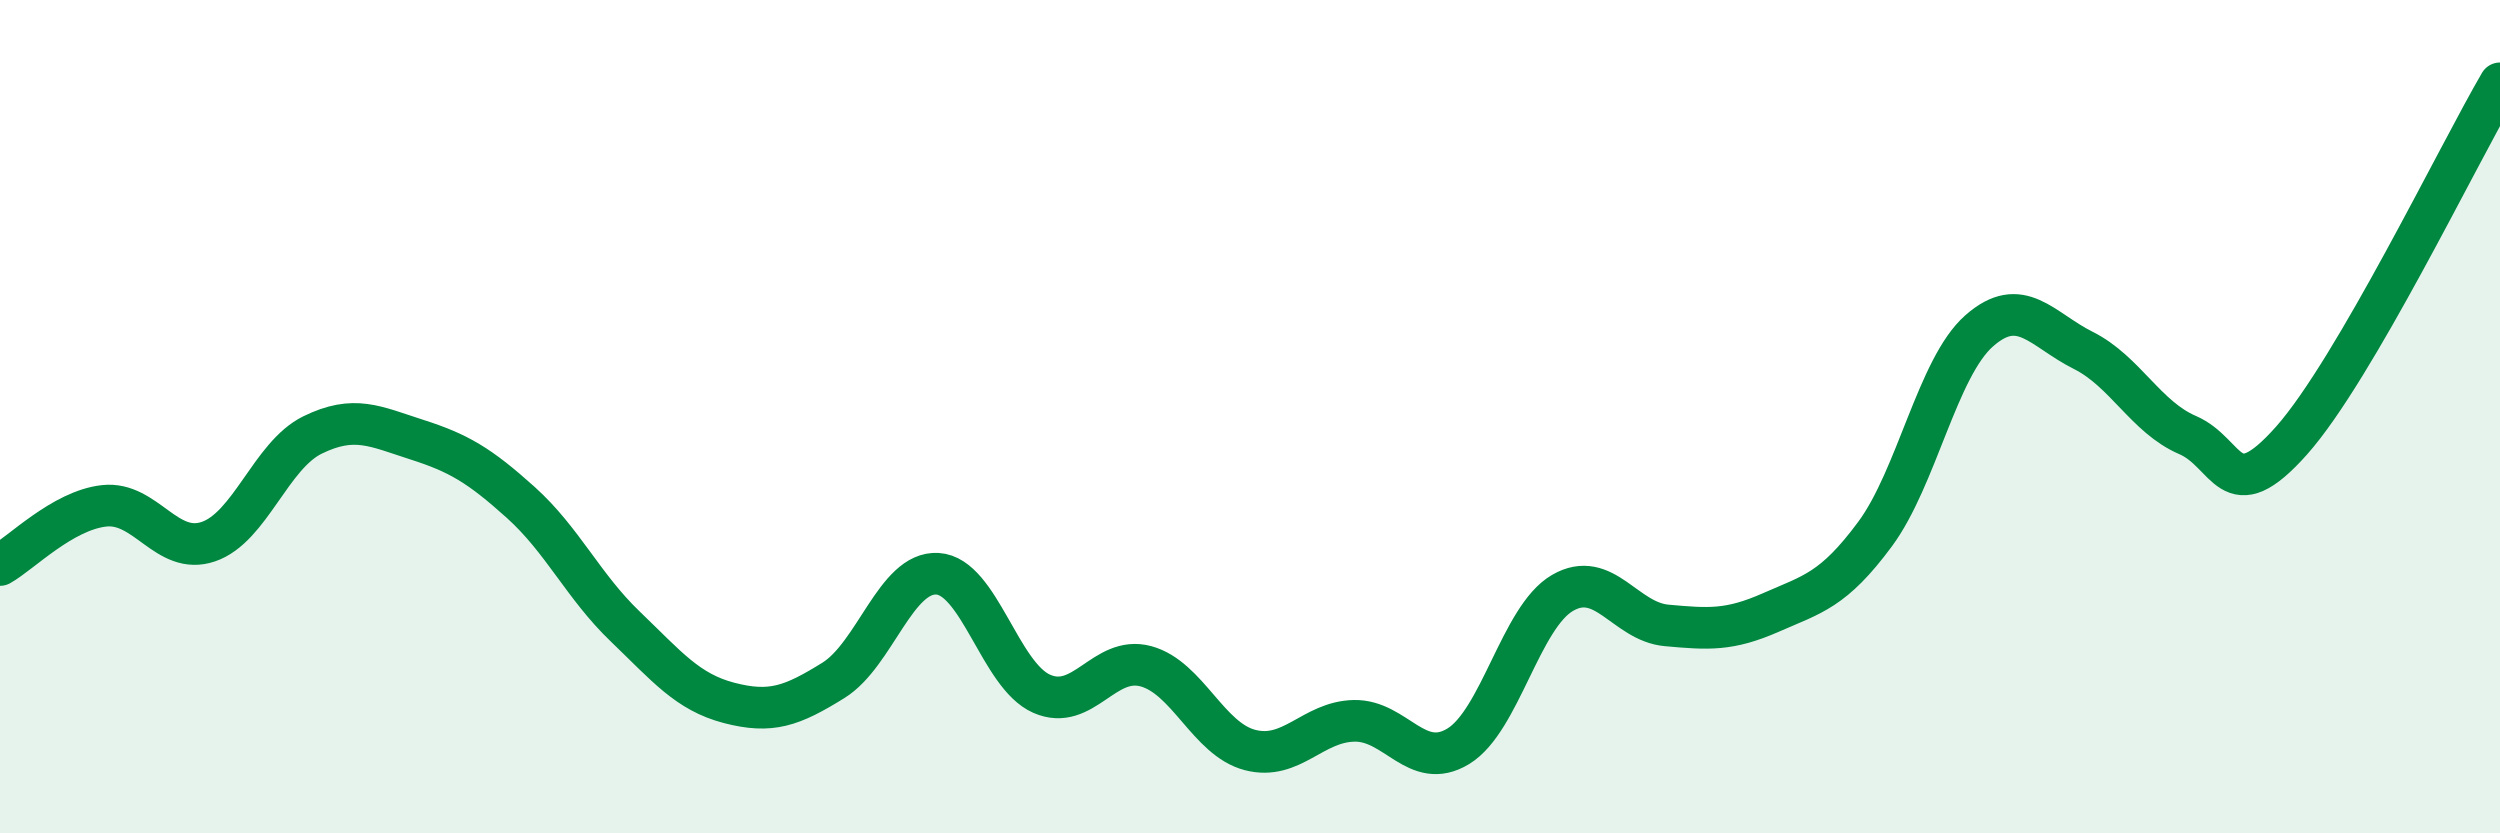
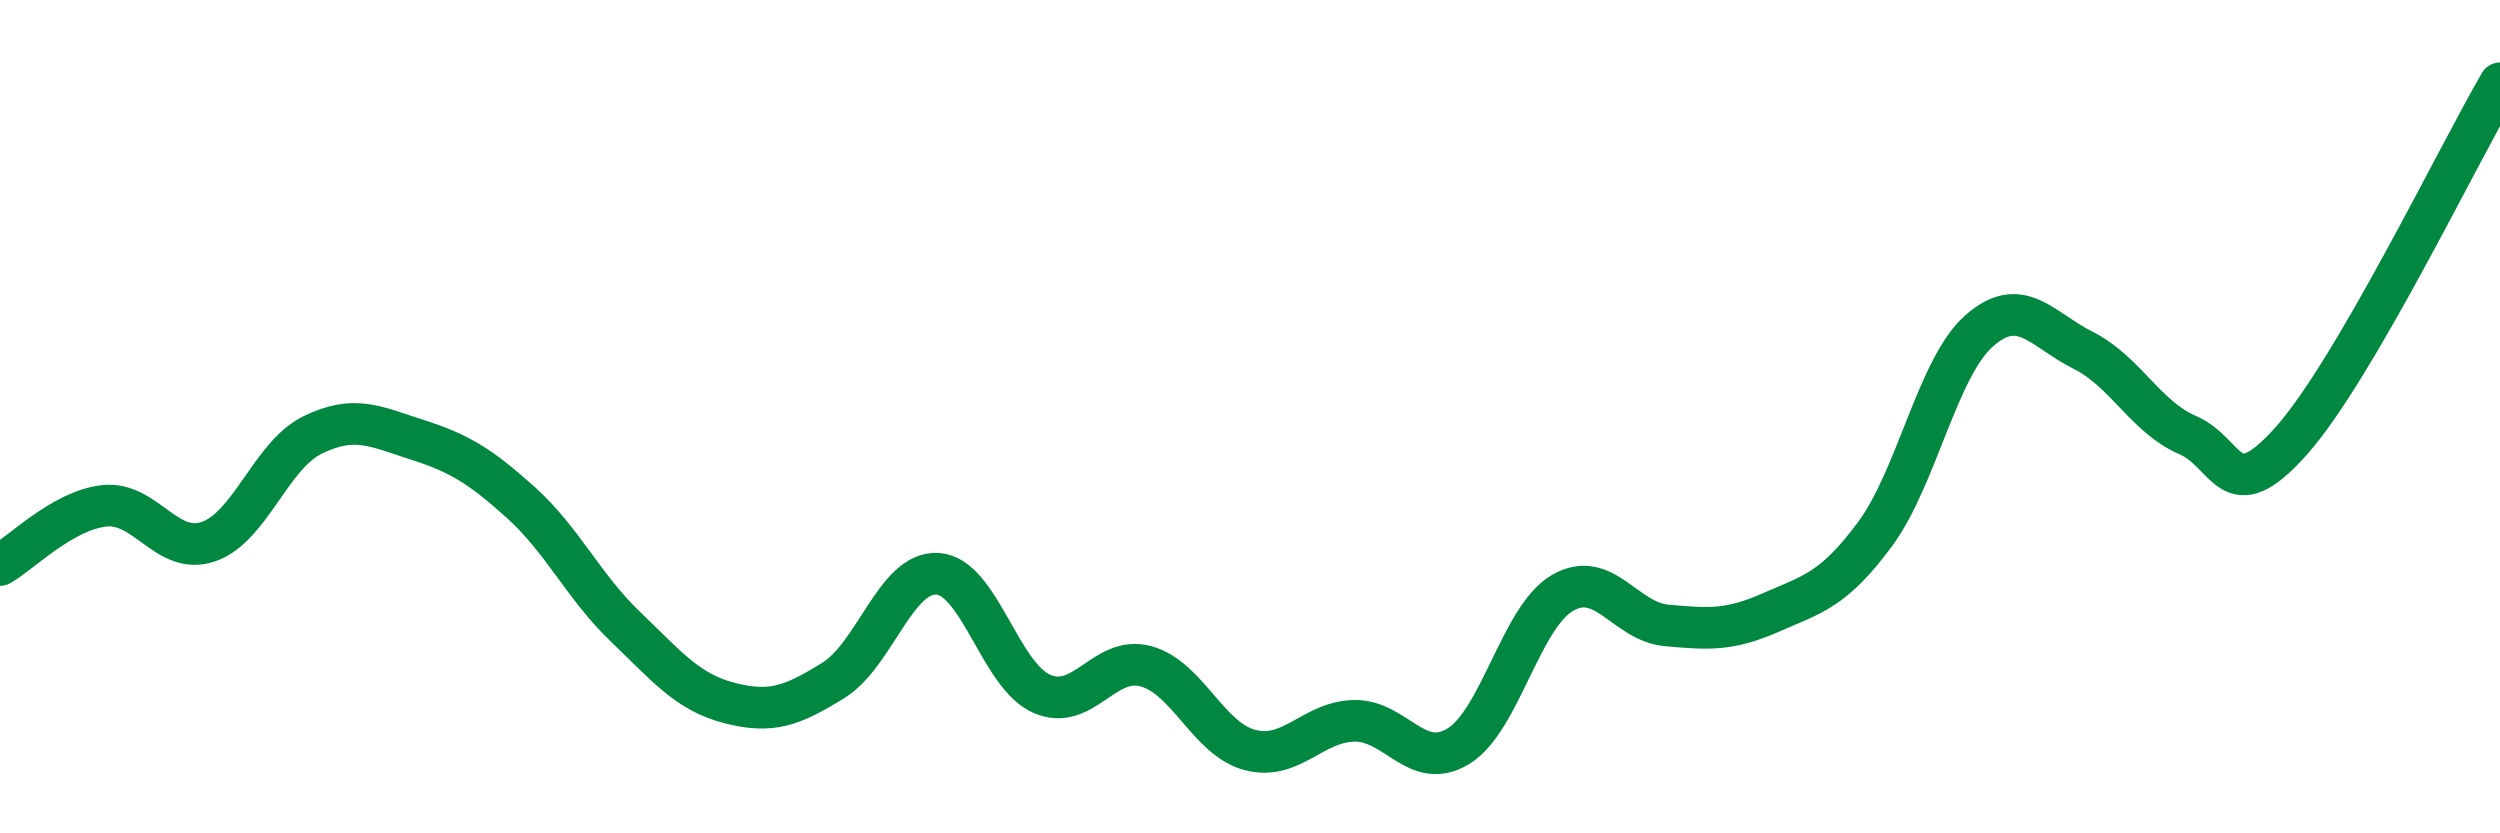
<svg xmlns="http://www.w3.org/2000/svg" width="60" height="20" viewBox="0 0 60 20">
-   <path d="M 0,13.56 C 0.5,13.28 1.5,12.25 2.5,12.14 C 3.5,12.03 4,13.34 5,13 C 6,12.66 6.5,10.93 7.5,10.44 C 8.5,9.95 9,10.23 10,10.55 C 11,10.87 11.5,11.16 12.5,12.06 C 13.5,12.96 14,14.07 15,15.03 C 16,15.99 16.5,16.61 17.5,16.87 C 18.5,17.13 19,16.95 20,16.33 C 21,15.71 21.5,13.71 22.5,13.77 C 23.5,13.83 24,16.21 25,16.65 C 26,17.09 26.5,15.72 27.5,15.99 C 28.5,16.26 29,17.74 30,18 C 31,18.26 31.5,17.32 32.5,17.3 C 33.5,17.28 34,18.52 35,17.91 C 36,17.3 36.5,14.81 37.5,14.23 C 38.5,13.65 39,14.92 40,15.01 C 41,15.1 41.5,15.14 42.5,14.7 C 43.5,14.26 44,14.17 45,12.82 C 46,11.47 46.5,8.82 47.5,7.94 C 48.5,7.06 49,7.91 50,8.41 C 51,8.91 51.5,10.01 52.5,10.44 C 53.5,10.87 53.5,12.26 55,10.57 C 56.5,8.88 59,3.71 60,2L60 20L0 20Z" fill="#008740" opacity="0.1" stroke-linecap="round" stroke-linejoin="round" />
  <path d="M 0,13.56 C 0.5,13.28 1.5,12.25 2.5,12.14 C 3.5,12.03 4,13.34 5,13 C 6,12.66 6.5,10.93 7.5,10.44 C 8.5,9.95 9,10.23 10,10.55 C 11,10.87 11.5,11.16 12.5,12.06 C 13.5,12.96 14,14.07 15,15.03 C 16,15.99 16.5,16.61 17.5,16.87 C 18.5,17.13 19,16.95 20,16.33 C 21,15.71 21.5,13.71 22.5,13.77 C 23.5,13.83 24,16.21 25,16.65 C 26,17.09 26.5,15.72 27.5,15.99 C 28.5,16.26 29,17.74 30,18 C 31,18.26 31.5,17.32 32.5,17.3 C 33.5,17.28 34,18.52 35,17.91 C 36,17.3 36.5,14.81 37.5,14.23 C 38.5,13.65 39,14.92 40,15.01 C 41,15.1 41.5,15.14 42.5,14.7 C 43.5,14.26 44,14.17 45,12.82 C 46,11.47 46.5,8.82 47.5,7.94 C 48.5,7.06 49,7.91 50,8.41 C 51,8.91 51.5,10.01 52.5,10.44 C 53.5,10.87 53.5,12.26 55,10.57 C 56.5,8.88 59,3.71 60,2" stroke="#008740" stroke-width="1" fill="none" stroke-linecap="round" stroke-linejoin="round" />
</svg>